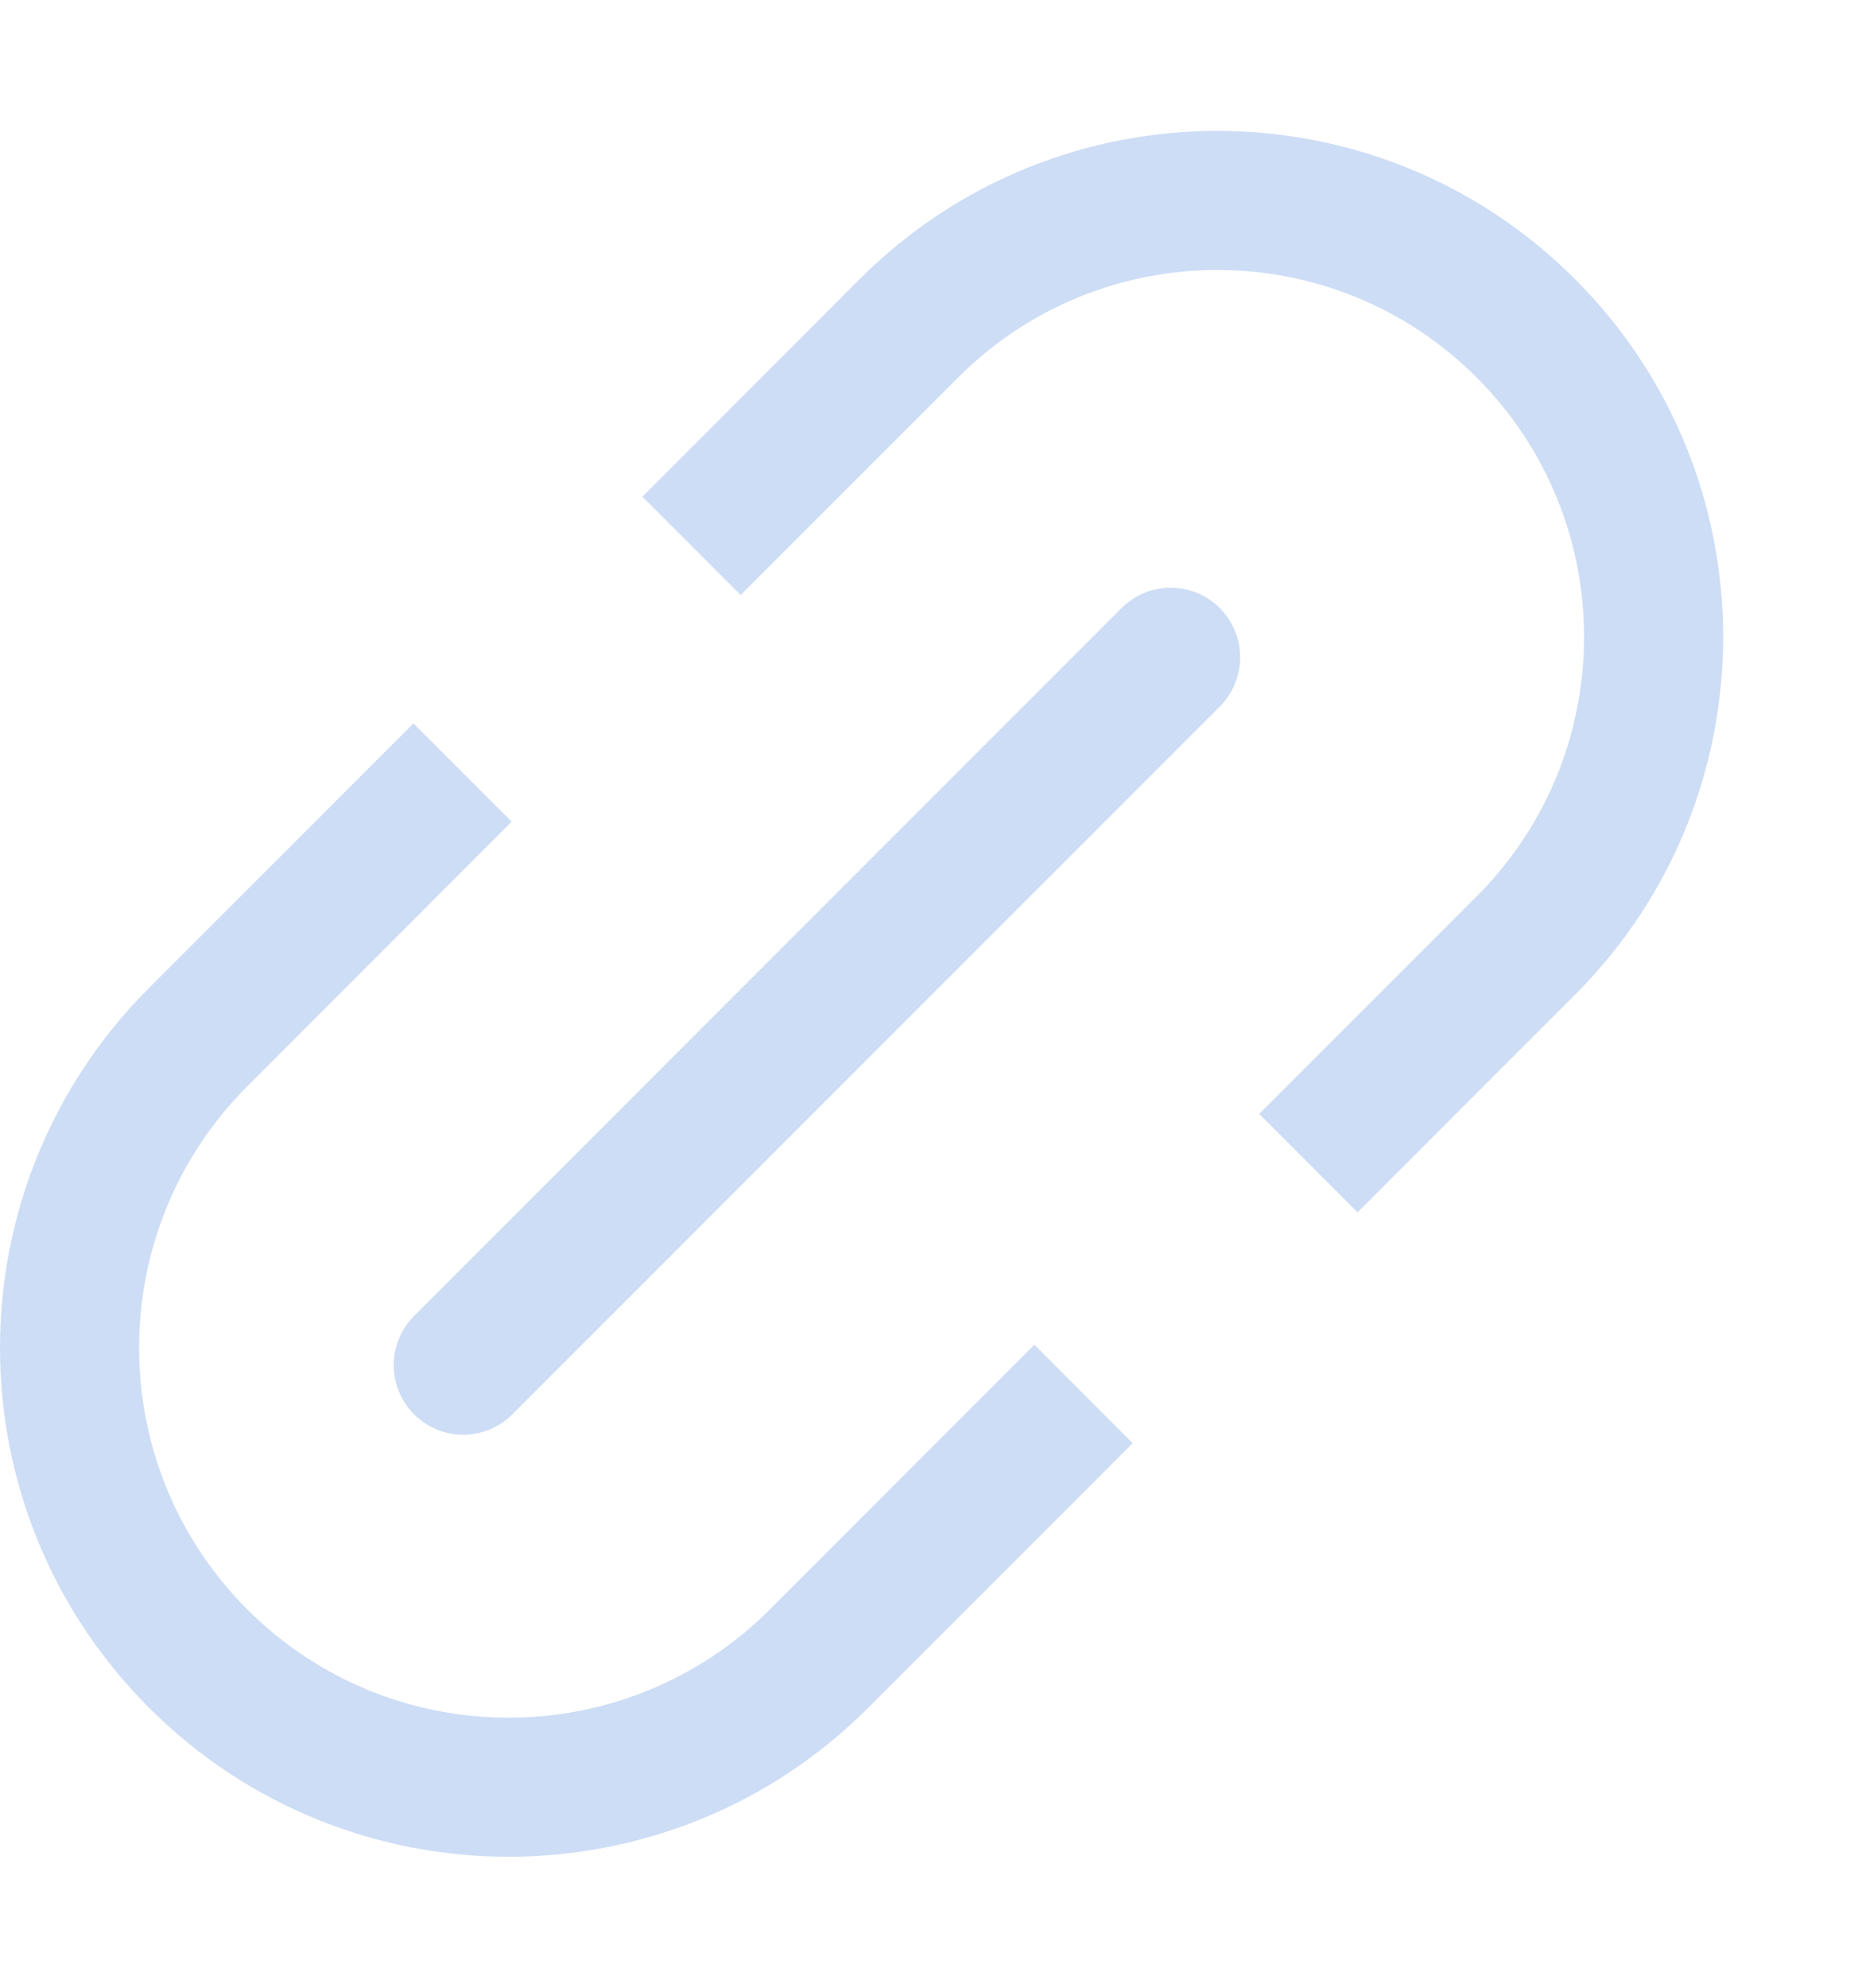
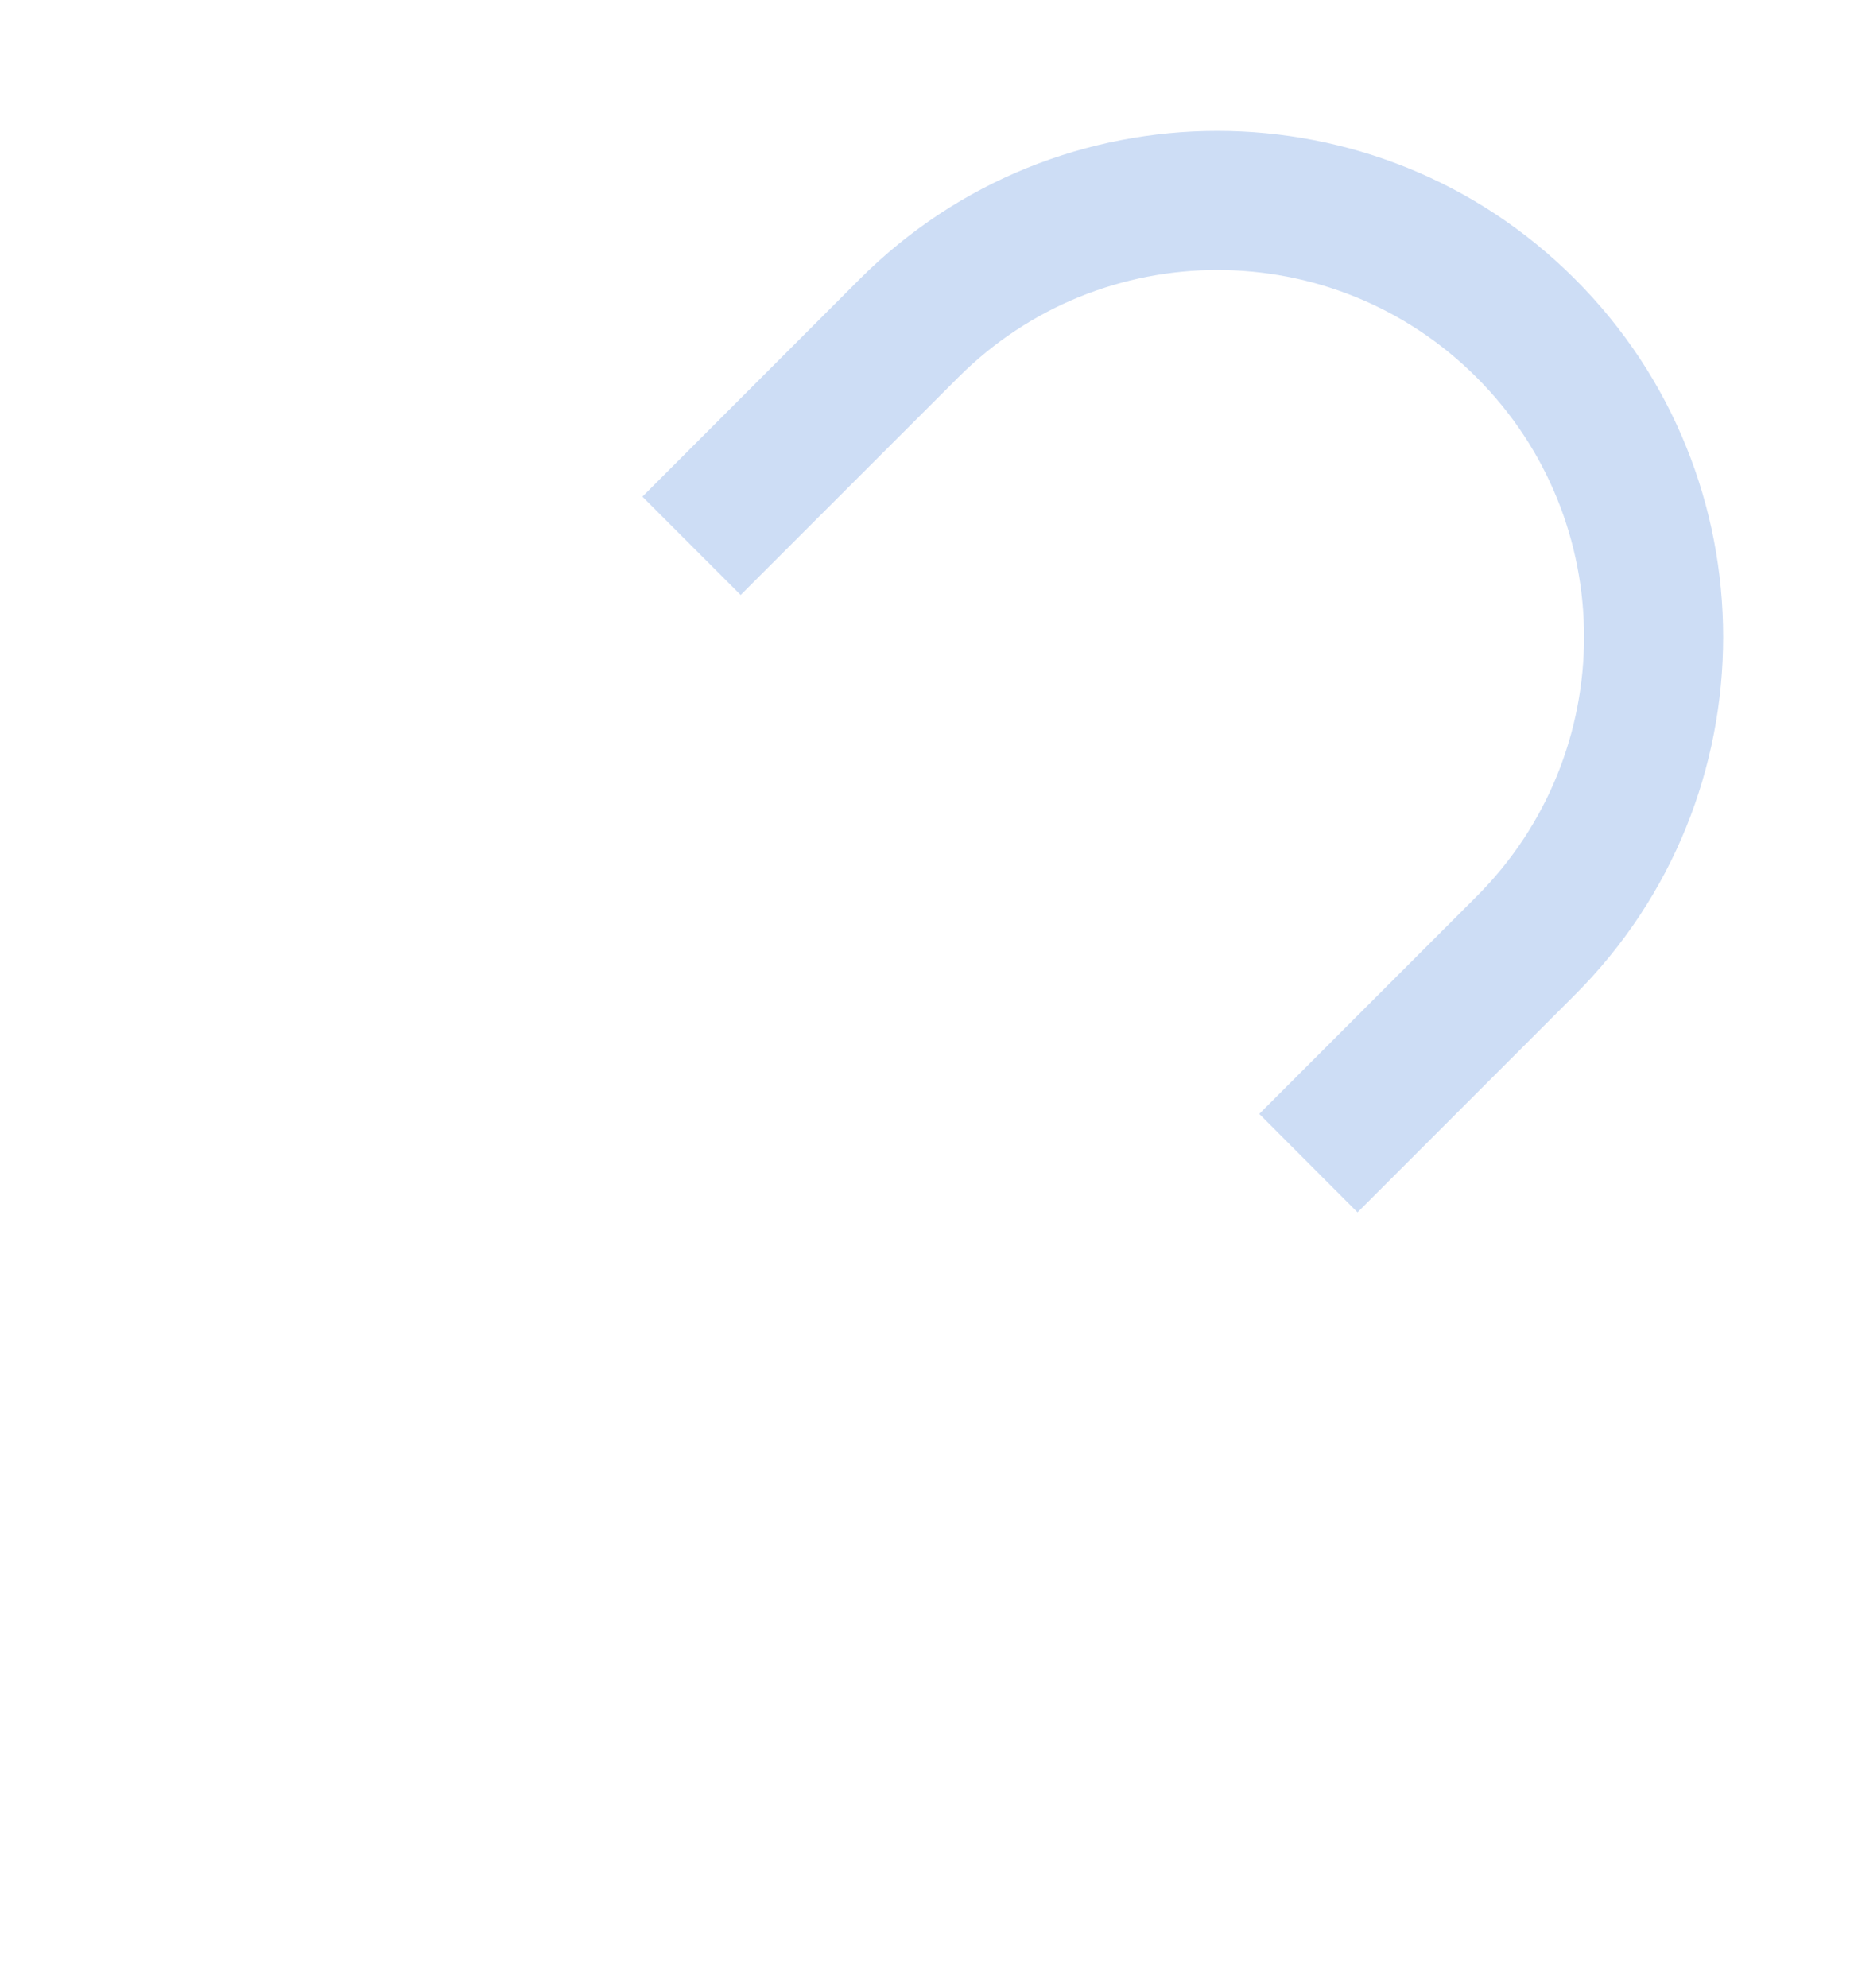
<svg xmlns="http://www.w3.org/2000/svg" width="14" height="15" viewBox="0 0 14 15" fill="none">
  <path d="M7.235 2.849L5.593 4.49L4.851 3.748L6.492 2.106C7.984 0.615 10.402 0.615 11.893 2.106C13.385 3.597 13.385 6.016 11.893 7.507L10.251 9.149L9.509 8.406L11.151 6.764C12.232 5.683 12.232 3.93 11.151 2.849C10.069 1.767 8.316 1.767 7.235 2.849Z" fill="#CDDDF5" />
-   <path d="M1.867 8.198C0.778 9.288 0.778 11.055 1.867 12.145C2.957 13.235 4.724 13.235 5.814 12.145L7.811 10.148L8.553 10.891L6.557 12.887C5.057 14.387 2.625 14.387 1.125 12.887C-0.375 11.387 -0.375 8.956 1.125 7.456L3.122 5.459L3.864 6.201L1.867 8.198Z" fill="#CDDDF5" />
-   <path d="M3.127 9.931C2.922 10.136 2.922 10.468 3.127 10.673C3.332 10.879 3.664 10.879 3.869 10.673L9.211 5.332C9.416 5.127 9.416 4.794 9.211 4.589C9.006 4.384 8.674 4.384 8.469 4.589L3.127 9.931Z" fill="#CDDDF5" />
</svg>